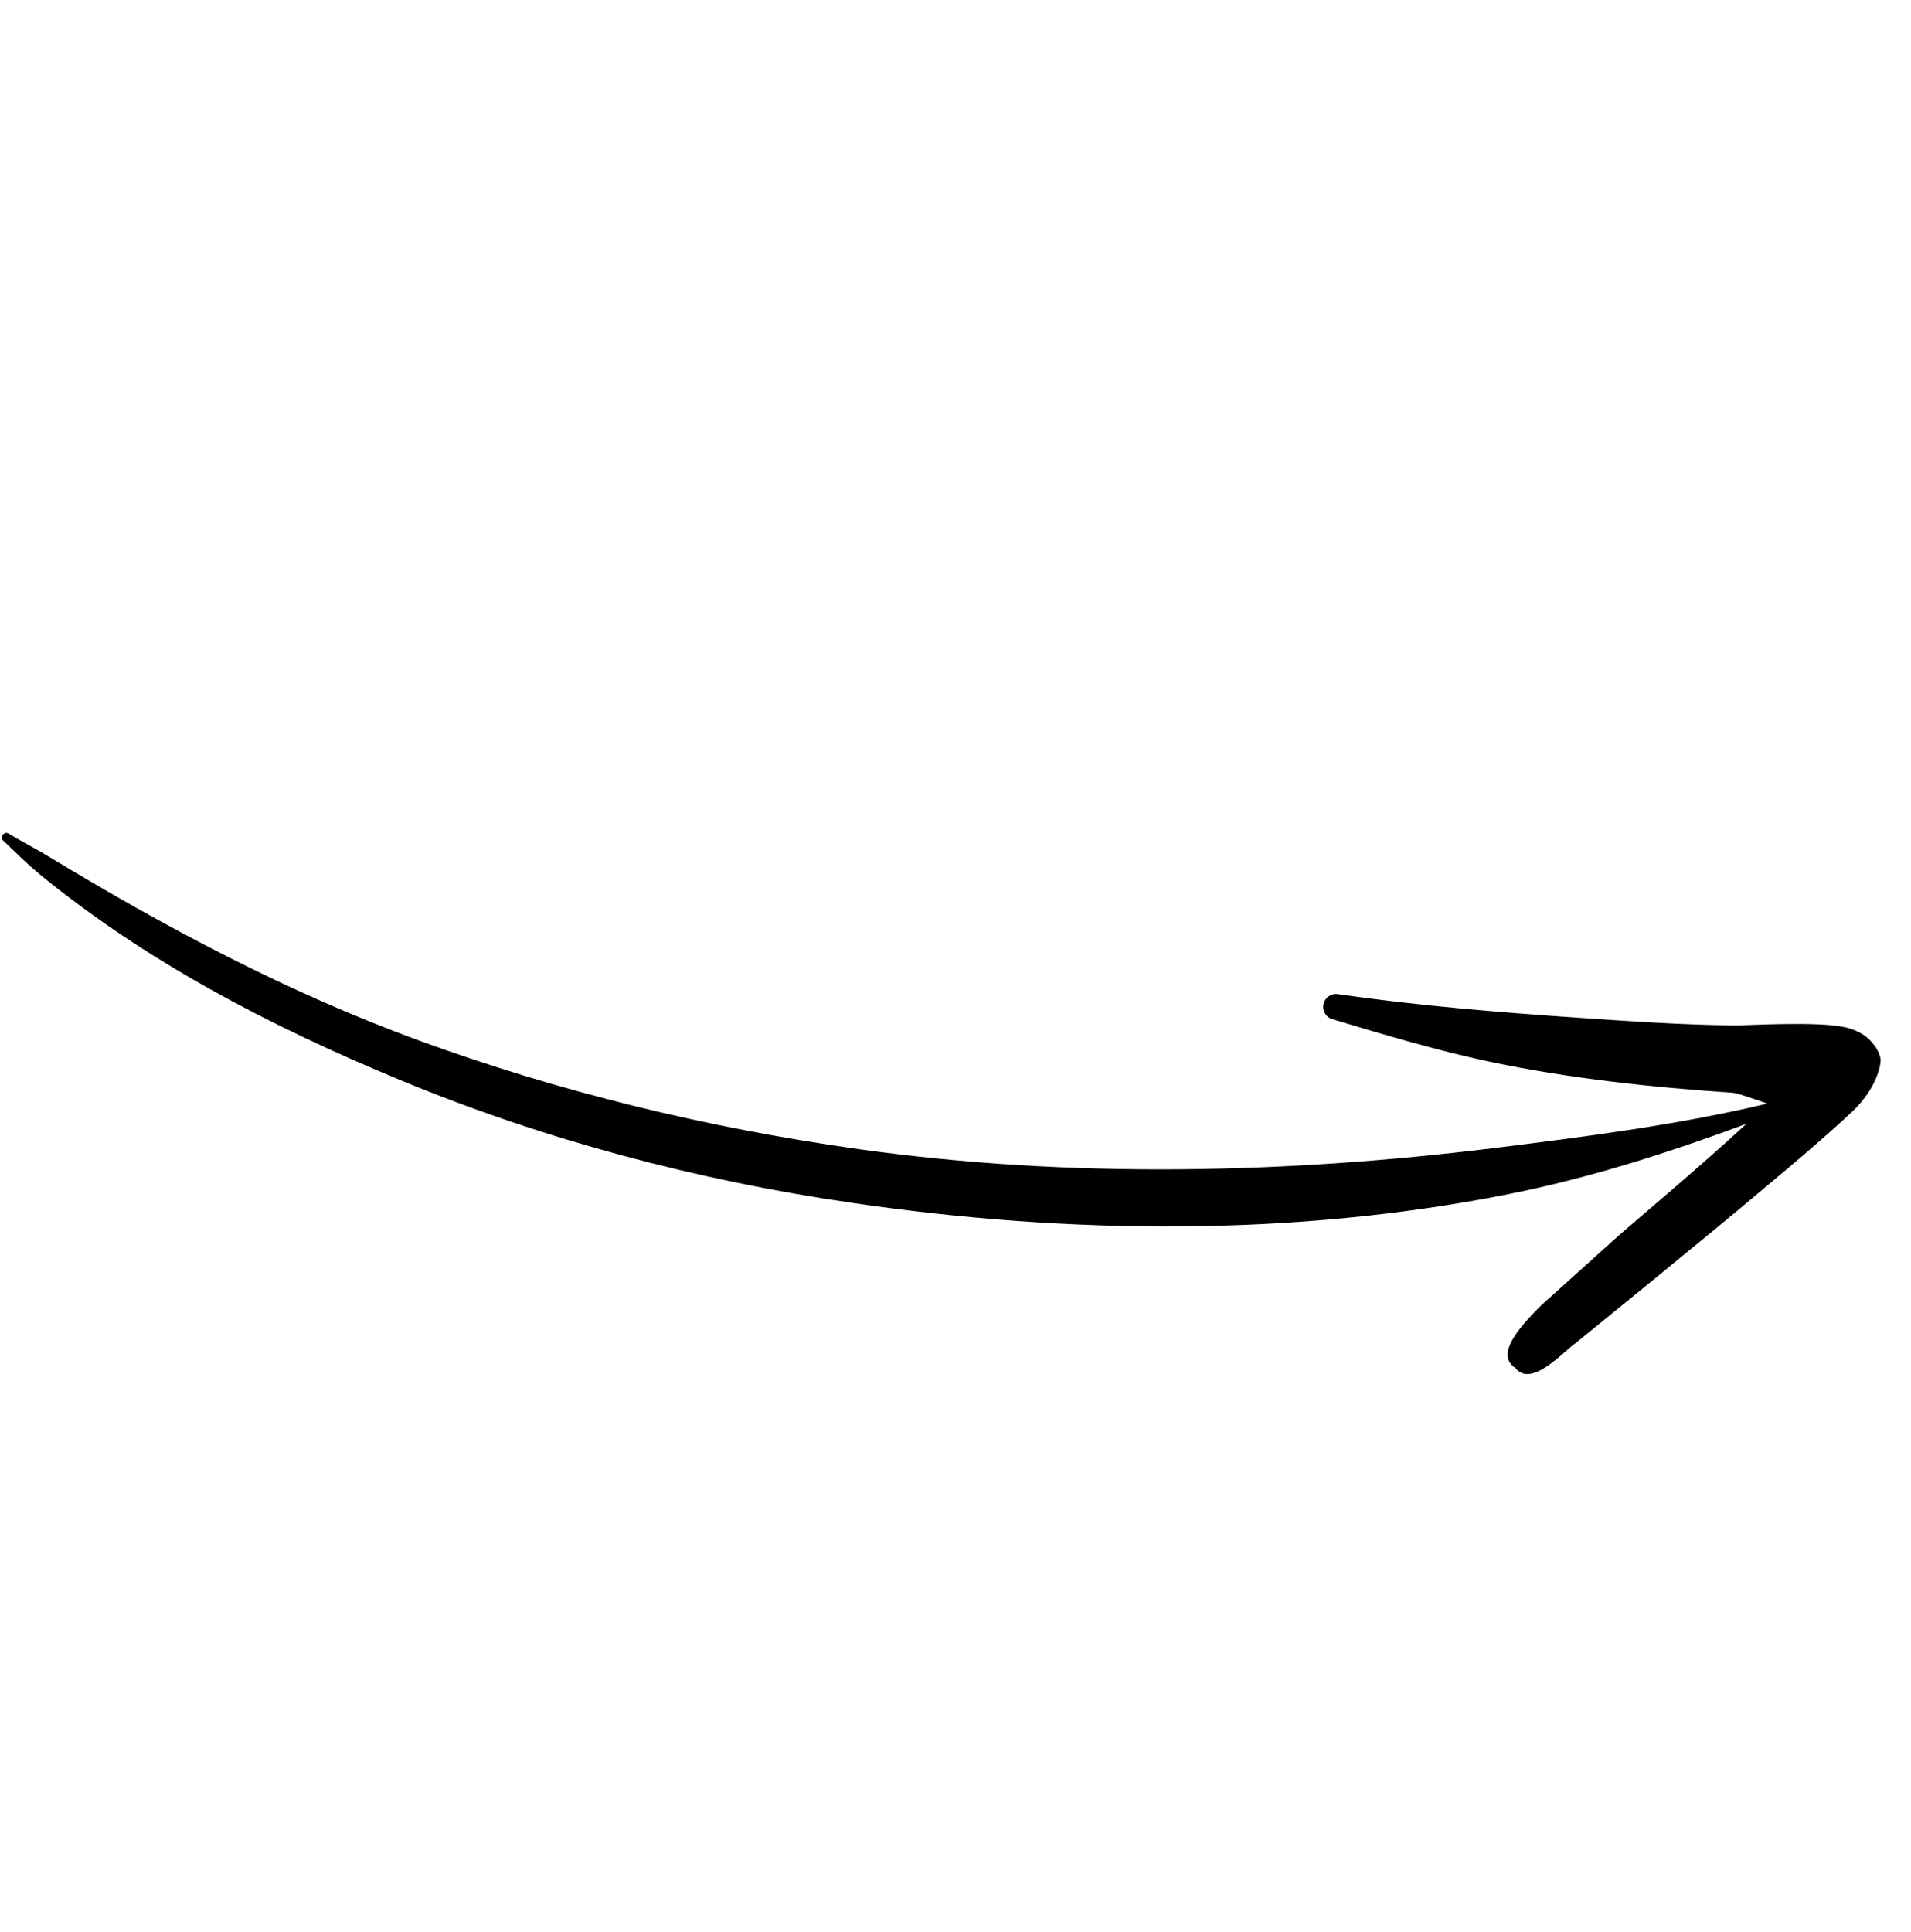
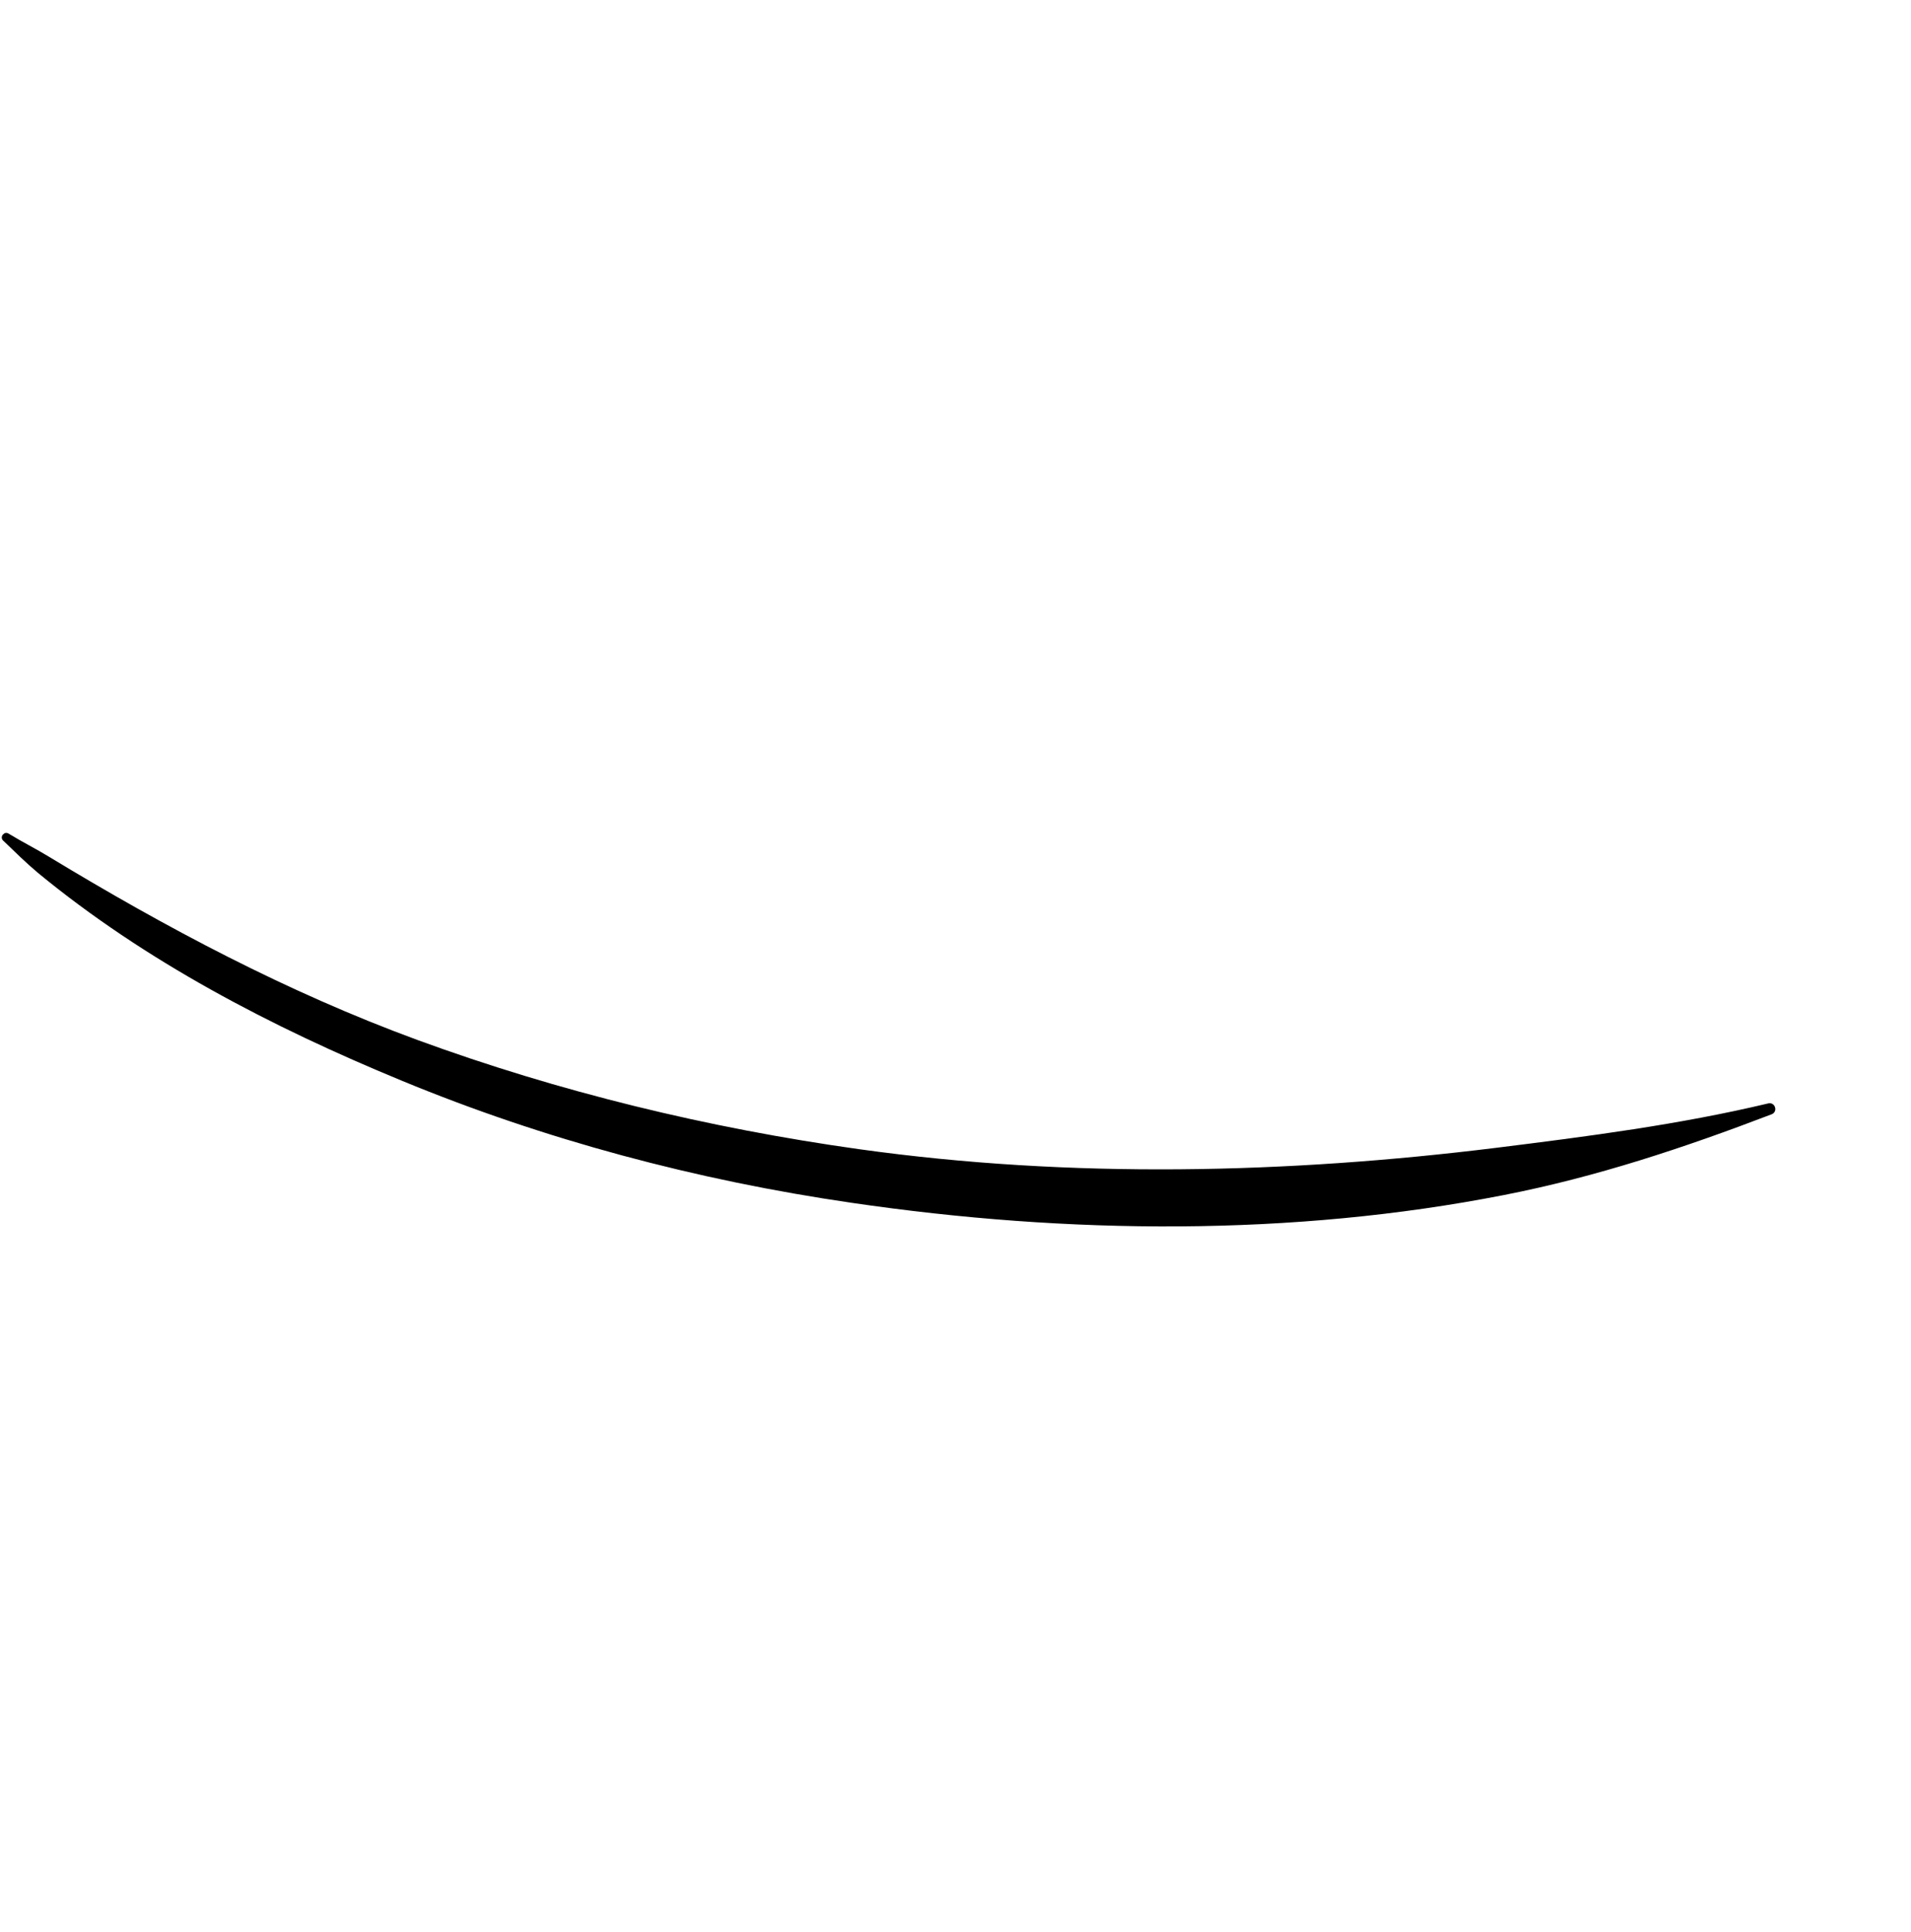
<svg xmlns="http://www.w3.org/2000/svg" width="92" height="93" viewBox="0 0 92 93" fill="none">
  <g id="OBJECTS" clip-path="url(#clip0_1582_7406)">
    <path id="Vector" fill-rule="evenodd" clip-rule="evenodd" d="M0.175 40.482C0.718 41.005 1.248 41.527 1.823 42.011C6.98 46.259 13.036 49.416 19.325 52.01C26.203 54.855 33.534 56.809 40.999 57.895C51.462 59.428 62.237 59.512 72.383 57.525C76.86 56.653 81.131 55.224 85.272 53.641C85.418 53.597 85.502 53.449 85.452 53.295C85.408 53.149 85.259 53.065 85.105 53.116C80.85 54.128 76.471 54.696 72.014 55.25C61.997 56.489 51.583 56.742 41.366 55.315C34.074 54.294 26.908 52.553 20.085 50.053C13.82 47.752 7.974 44.643 2.366 41.242C1.725 40.852 1.073 40.526 0.432 40.136C0.332 40.063 0.203 40.08 0.13 40.18C0.058 40.281 0.075 40.41 0.175 40.482Z" fill="black" />
-     <path id="Vector_2" fill-rule="evenodd" clip-rule="evenodd" d="M85.104 53.129C82.501 55.627 78.82 58.677 77.819 59.569L74.236 62.797C72.947 64.061 72.034 65.245 72.954 65.844C73.732 66.849 75.344 64.974 75.863 64.643L79.585 61.611C80.787 60.616 86.859 55.703 89.182 53.493C90.397 52.343 90.571 51.166 90.533 50.95C90.421 50.443 89.973 49.722 88.875 49.456C87.548 49.134 83.971 49.368 83.518 49.356C80.965 49.332 78.439 49.153 75.92 48.983C72.082 48.718 68.283 48.407 64.456 47.859C64.121 47.787 63.79 48 63.718 48.334C63.647 48.668 63.859 48.999 64.193 49.071C66.704 49.823 69.18 50.565 71.738 51.108C75.571 51.912 79.474 52.332 83.404 52.597C83.603 52.601 84.45 52.895 85.139 53.139L85.104 53.129Z" fill="black" />
  </g>
  <defs>
    <clipPath id="clip0_1582_7406">
      <rect width="67.54" height="62.68" fill="white" transform="translate(48.016 -0) rotate(50)" />
    </clipPath>
  </defs>
</svg>